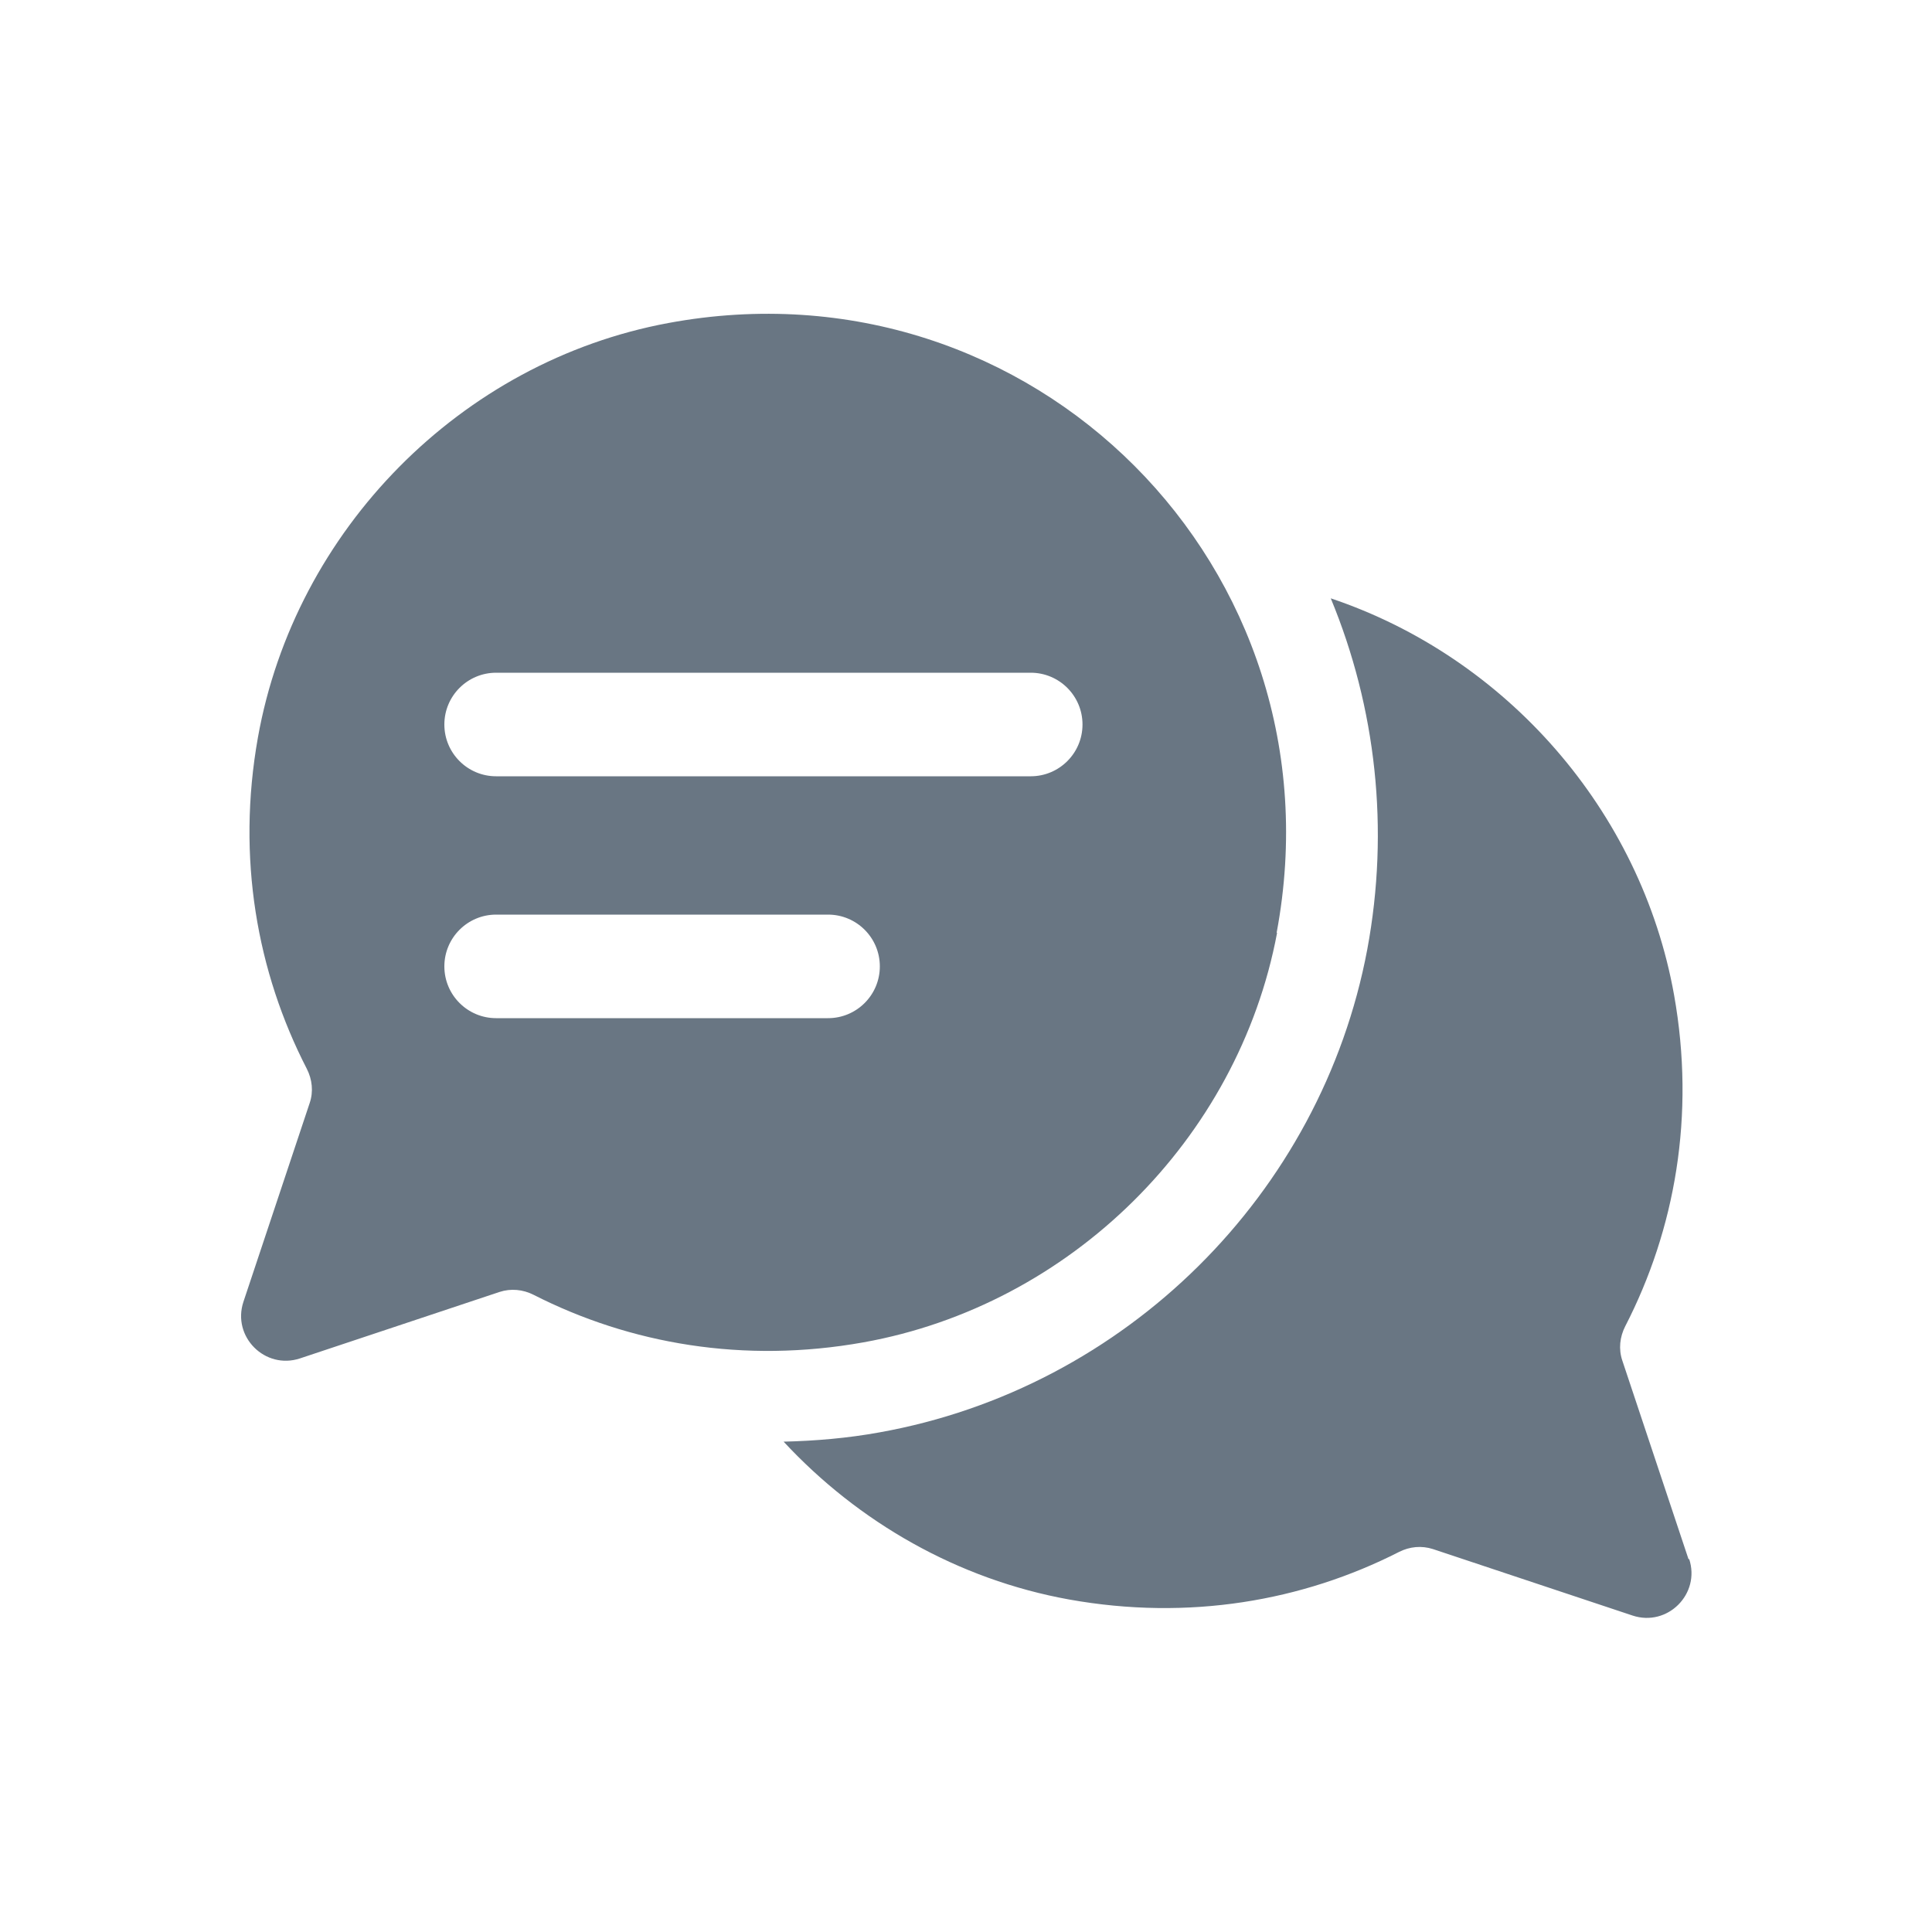
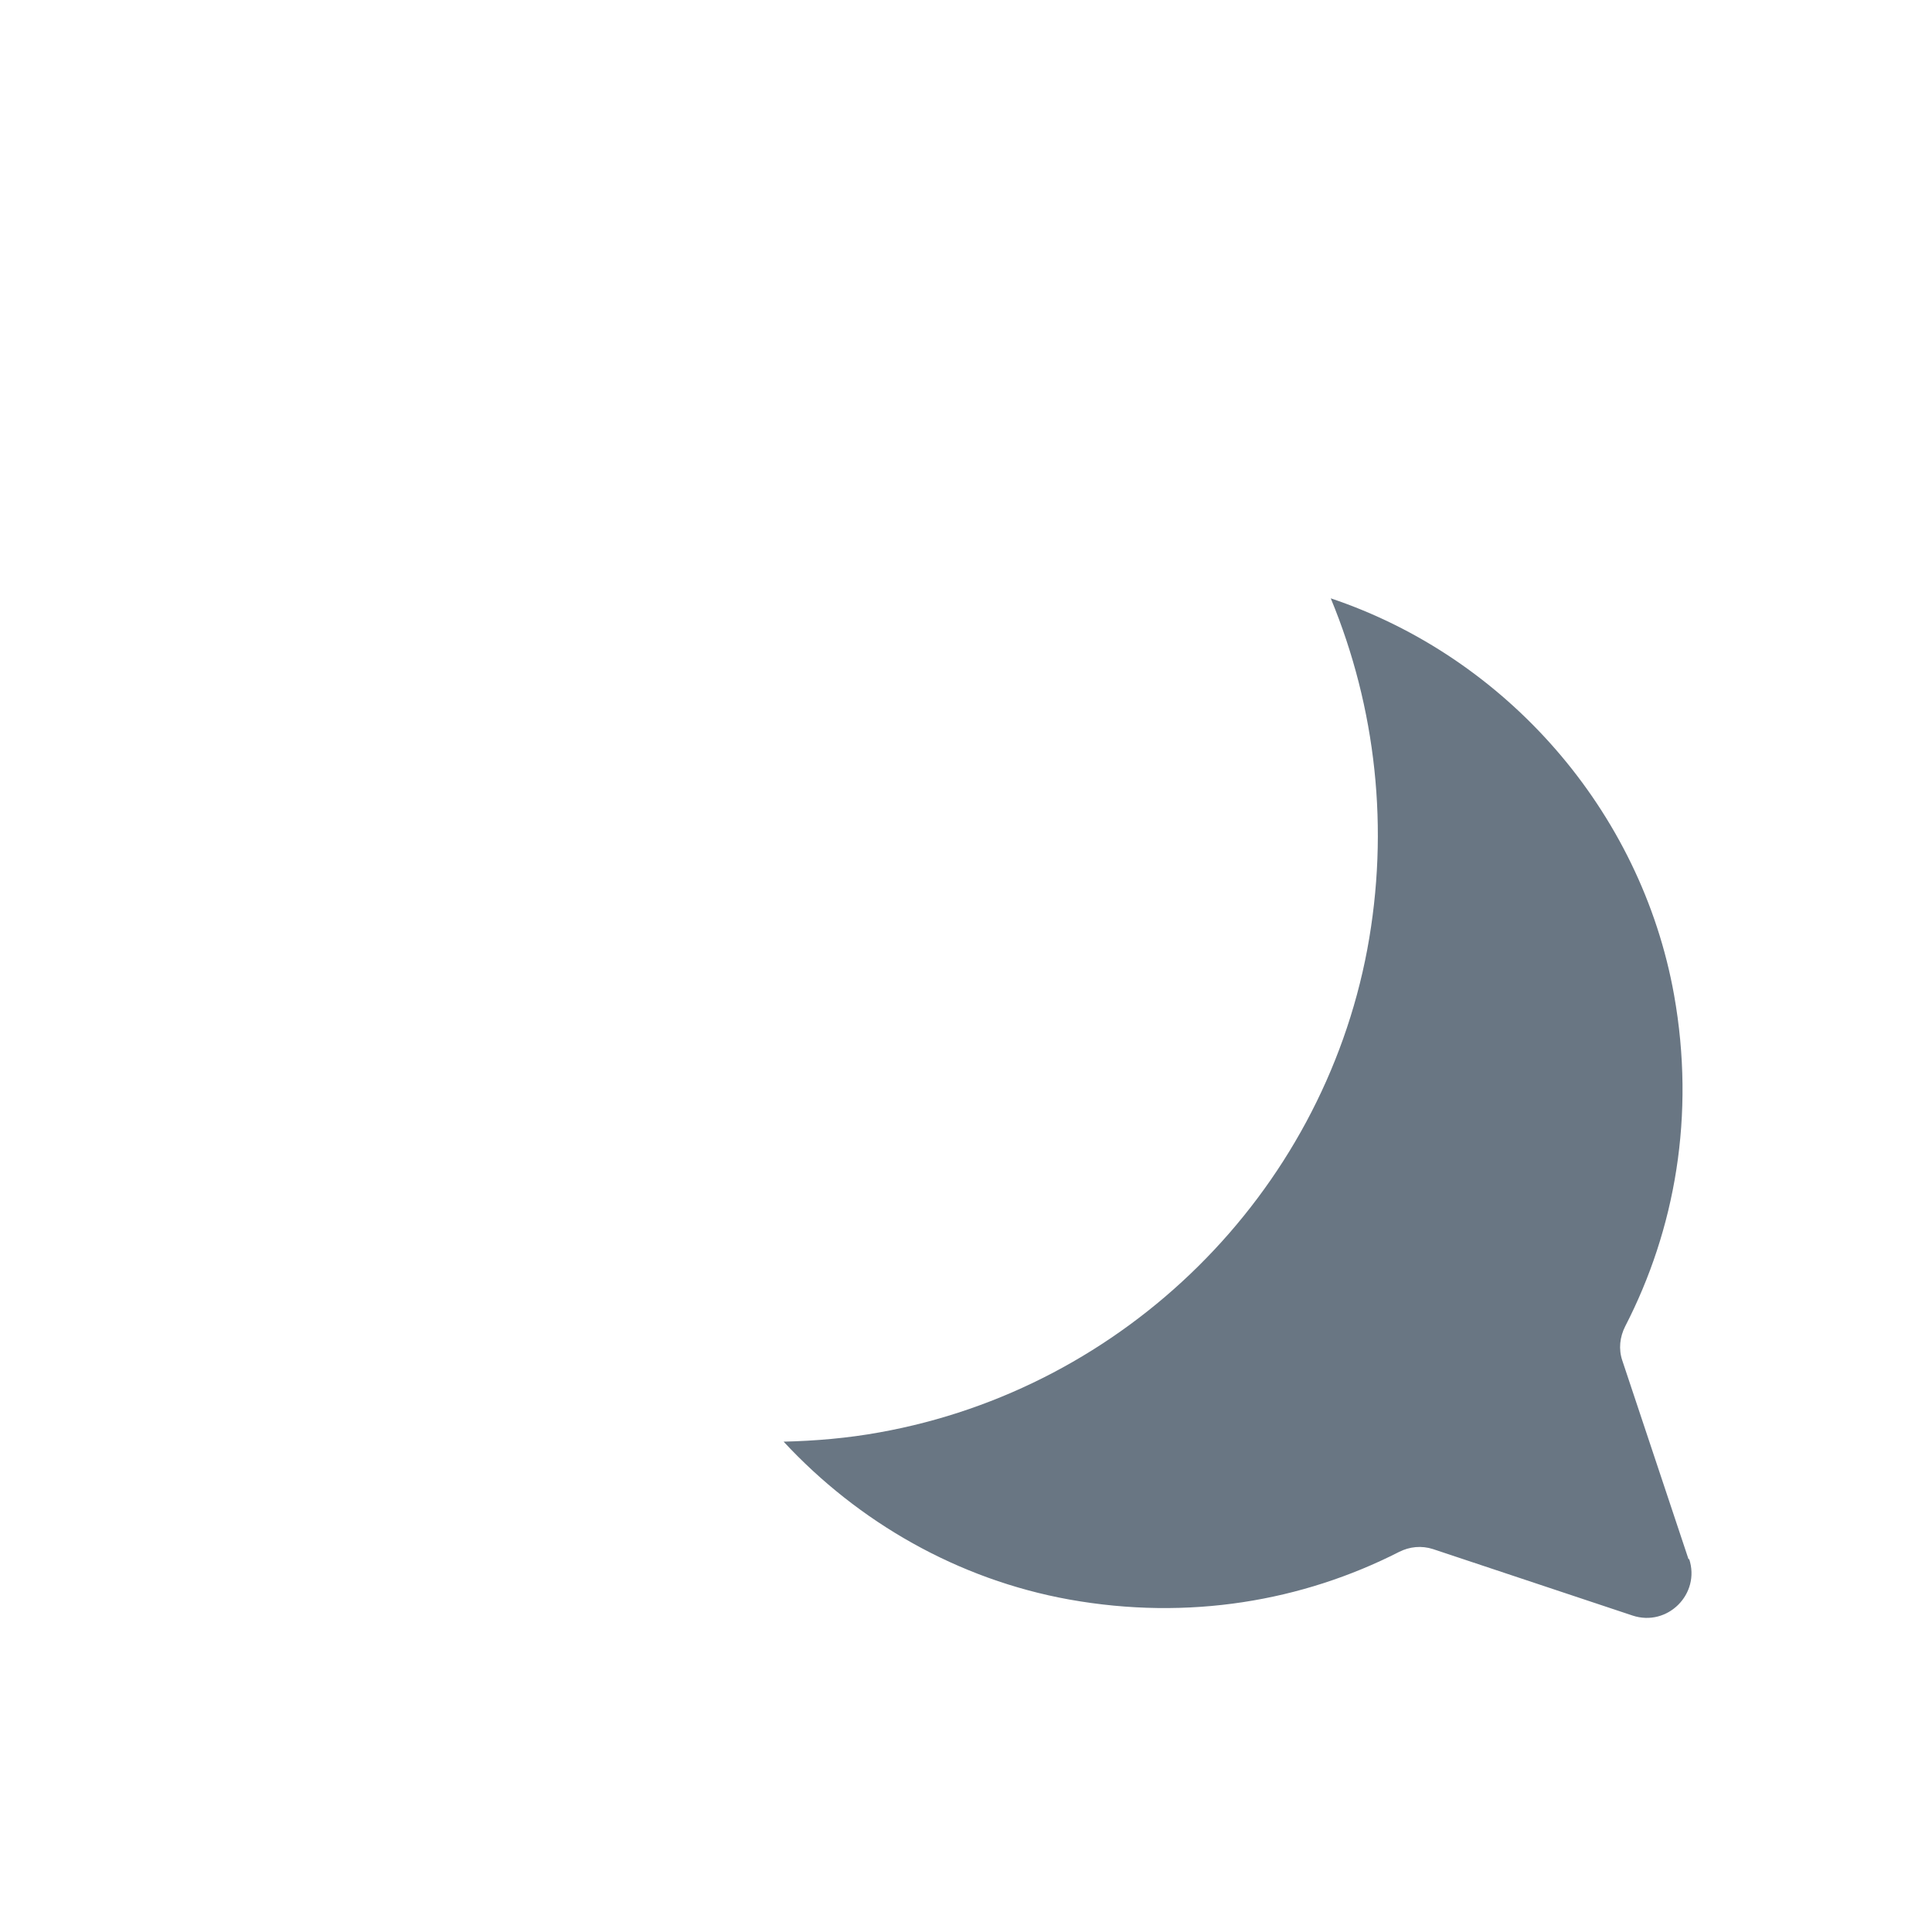
<svg xmlns="http://www.w3.org/2000/svg" id="_레이어_1" viewBox="0 0 100 100">
  <defs>
    <style>.cls-1{fill:#697683;stroke-width:0px;}</style>
  </defs>
  <path class="cls-1" d="m87.4,80.71l-3.43-10.29c-.2-.59-.13-1.22.15-1.77,2.58-5.01,3.64-10.92,2.53-17.15-1.71-9.55-8.7-17.49-17.77-20.53,2.34,5.65,3.05,11.94,1.89,18.17-2.38,12.67-12.52,22.72-25.25,25-1.65.3-3.31.44-4.96.48,3.87,4.17,9.02,7.13,14.78,8.17,6.19,1.11,12.08.08,17.07-2.46.55-.28,1.17-.34,1.76-.15l10.33,3.44c1.81.6,3.53-1.12,2.93-2.93Z" />
-   <path class="cls-1" d="m66.08,48.27c3.53-18.84-12.65-35.05-31.49-31.55-10.73,1.99-19.32,10.71-21.24,21.45-1.11,6.23-.05,12.14,2.53,17.15.28.55.35,1.18.15,1.77l-3.43,10.29c-.6,1.81,1.12,3.53,2.93,2.93l10.33-3.44c.58-.19,1.21-.13,1.76.15,4.99,2.54,10.87,3.57,17.07,2.46,10.71-1.92,19.4-10.5,21.41-21.19Zm-40.4-13.45h27.67c1.48,0,2.68,1.2,2.68,2.68s-1.2,2.68-2.68,2.68h-27.67c-1.48,0-2.68-1.2-2.68-2.68s1.2-2.68,2.68-2.68Zm0,17.88c-1.48,0-2.68-1.2-2.68-2.68s1.2-2.68,2.68-2.68h17.18c1.48,0,2.68,1.2,2.68,2.68s-1.2,2.68-2.68,2.68h-17.18Z" />
</svg>